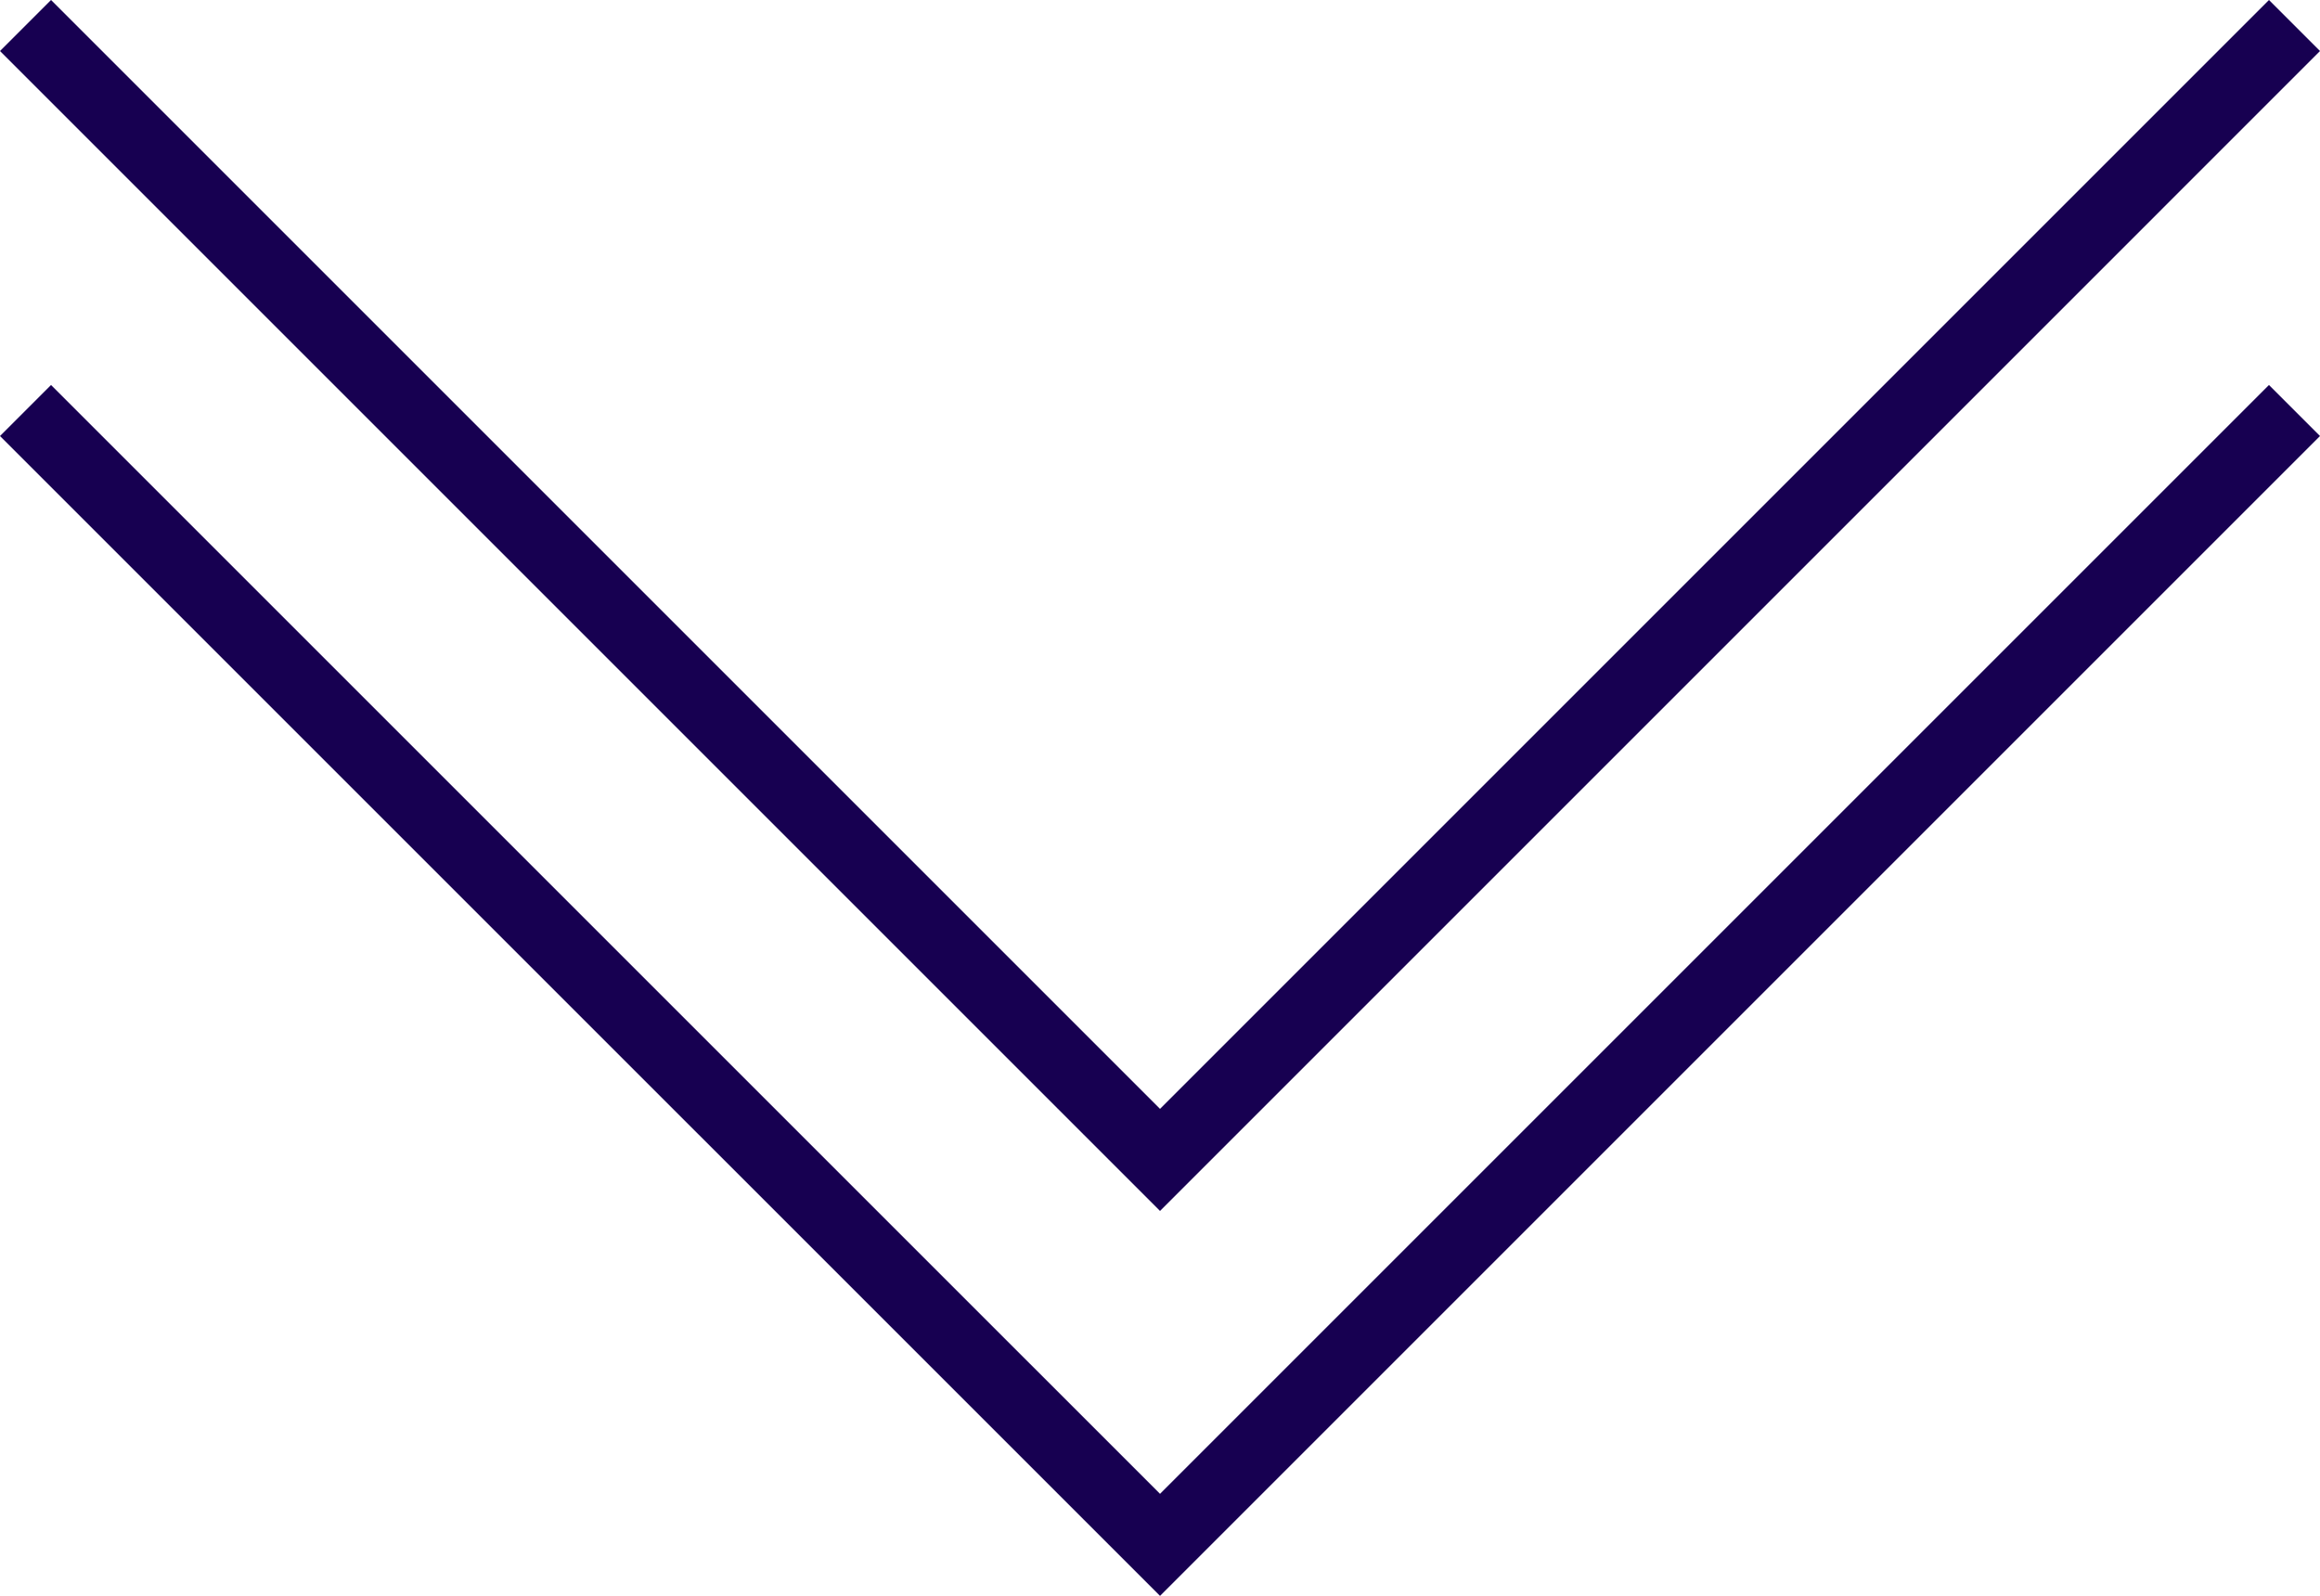
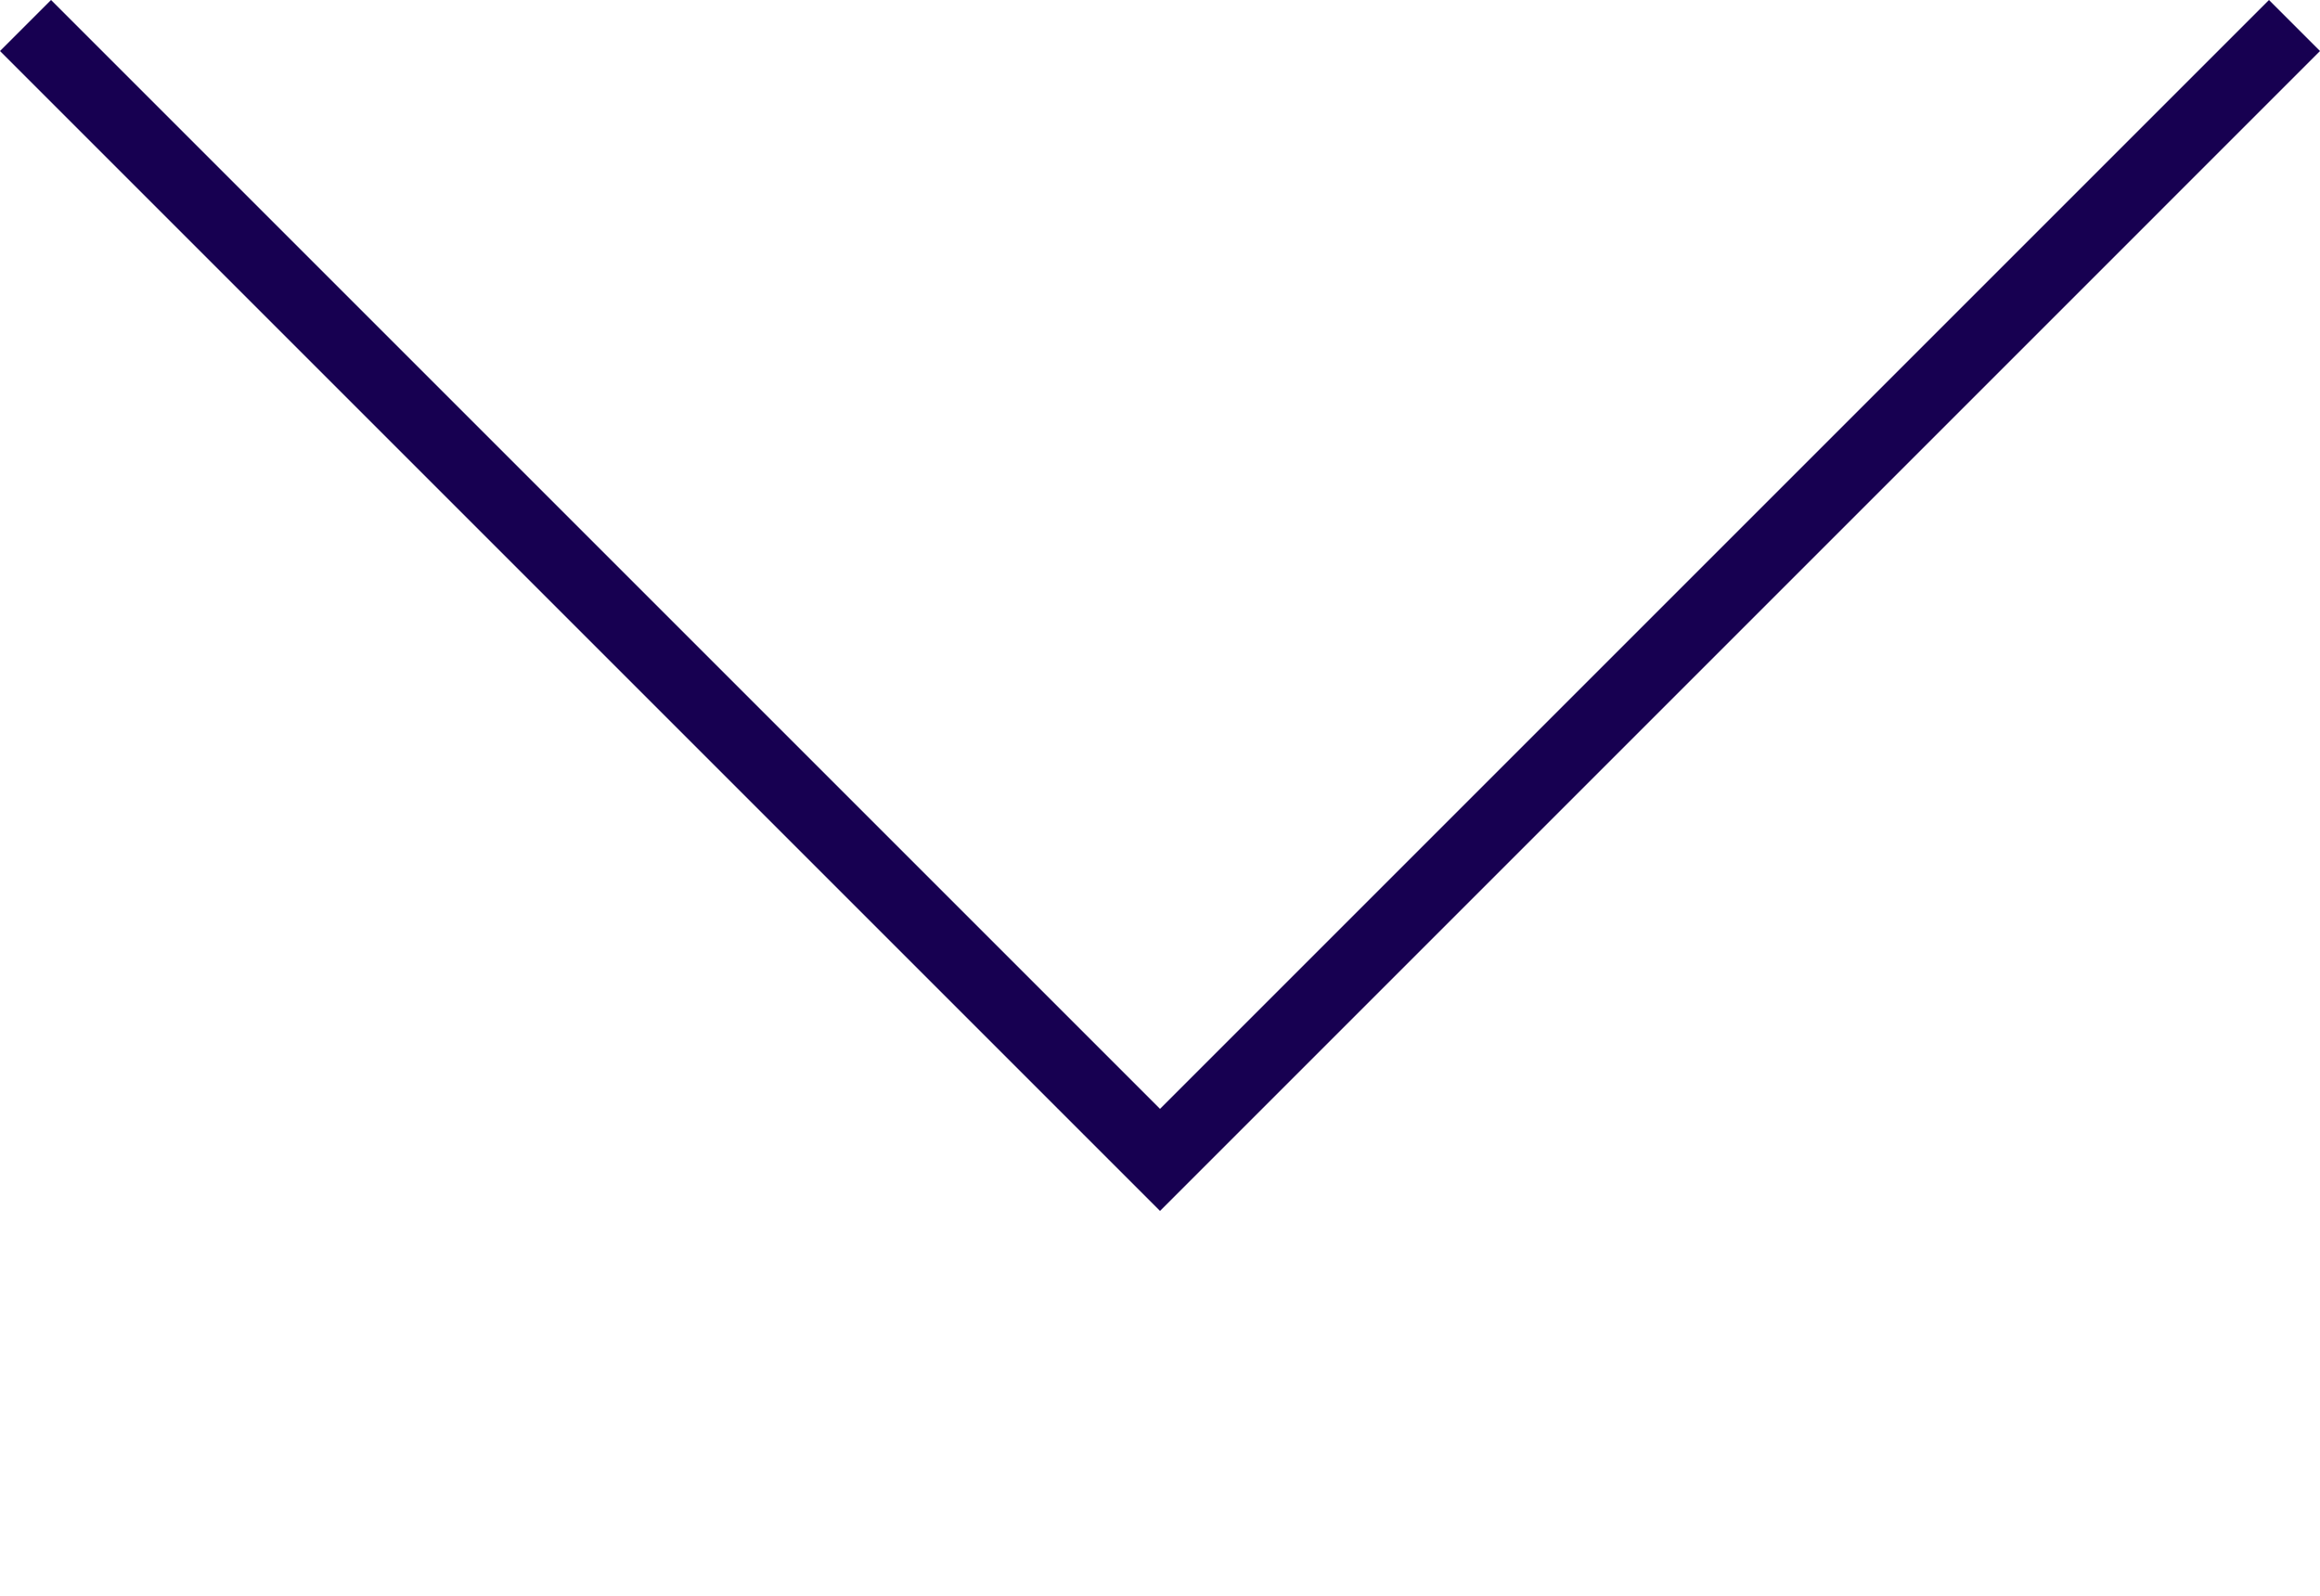
<svg xmlns="http://www.w3.org/2000/svg" id="_レイヤー_2" data-name="レイヤー 2" viewBox="0 0 64.287 44.227">
  <defs>
    <style>
      .cls-1 {
        fill: none;
        stroke: #170051;
        stroke-miterlimit: 10;
        stroke-width: 2px;
      }
    </style>
  </defs>
  <g id="_レイヤー_1-2" data-name="レイヤー 1">
    <g>
      <polyline class="cls-1" points="63.58 .707 32.144 32.144 .707 .707" />
-       <polyline class="cls-1" points="63.58 11.376 32.144 42.812 .707 11.376" />
    </g>
  </g>
</svg>